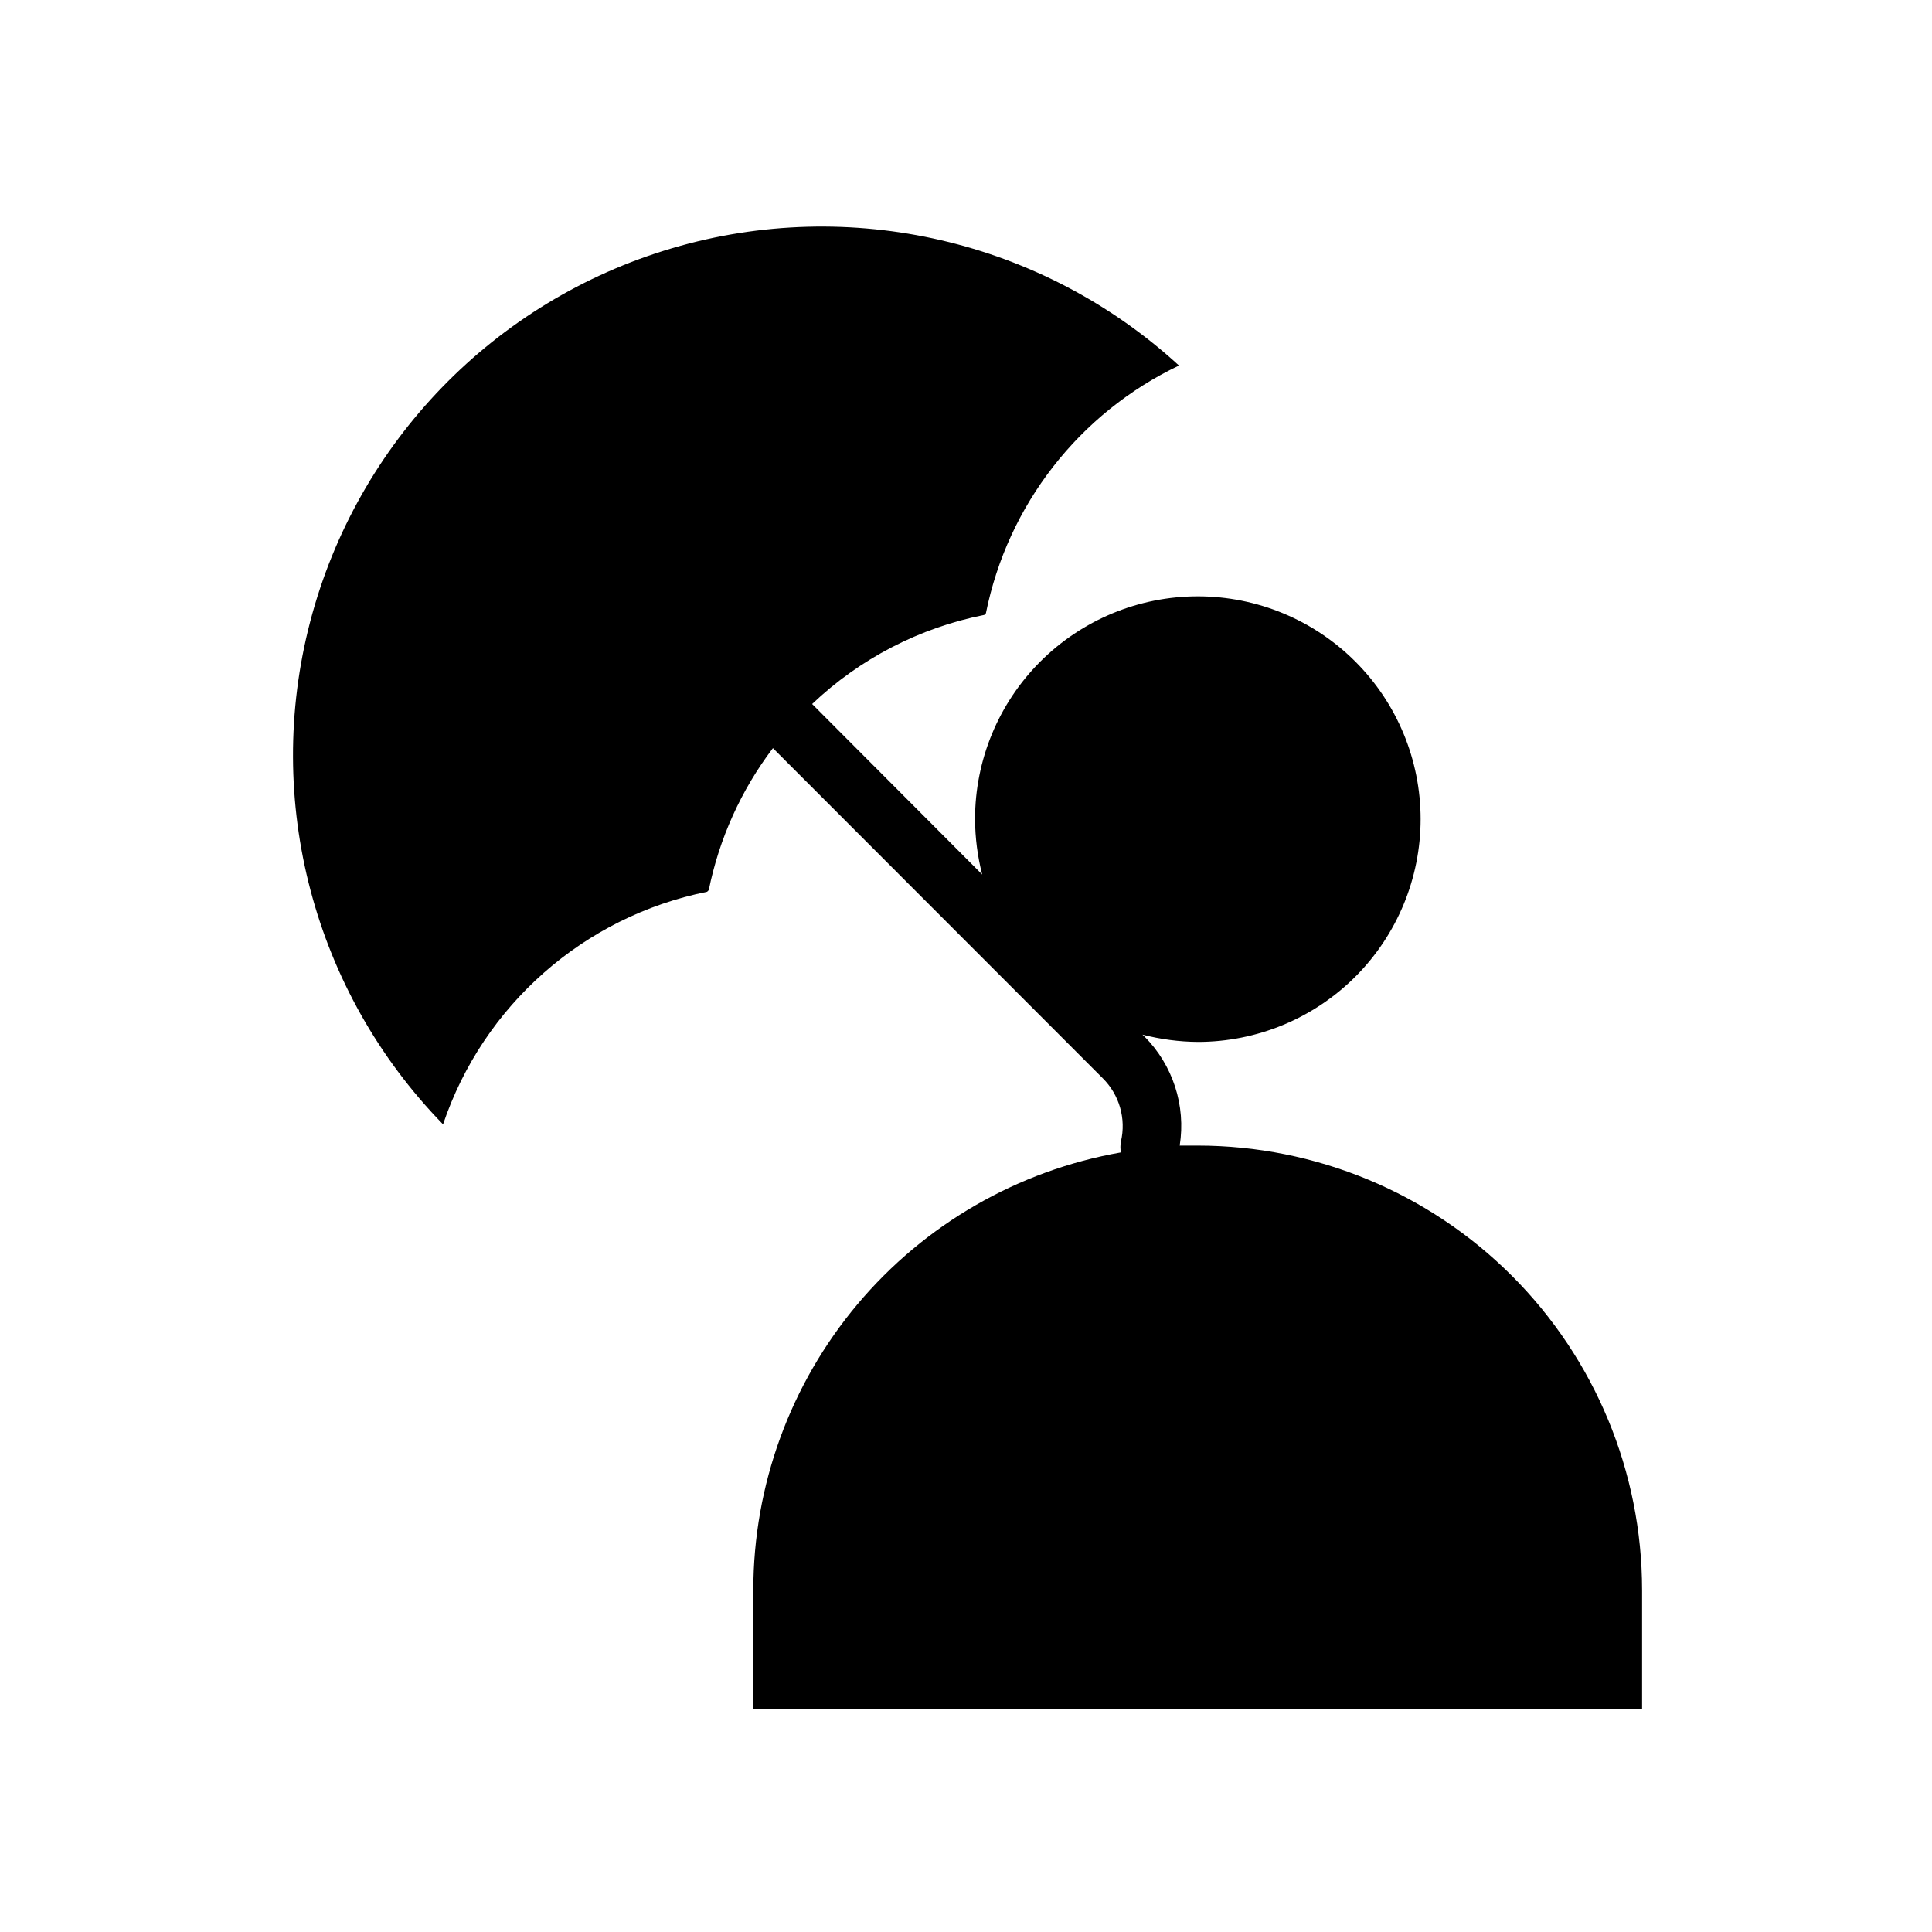
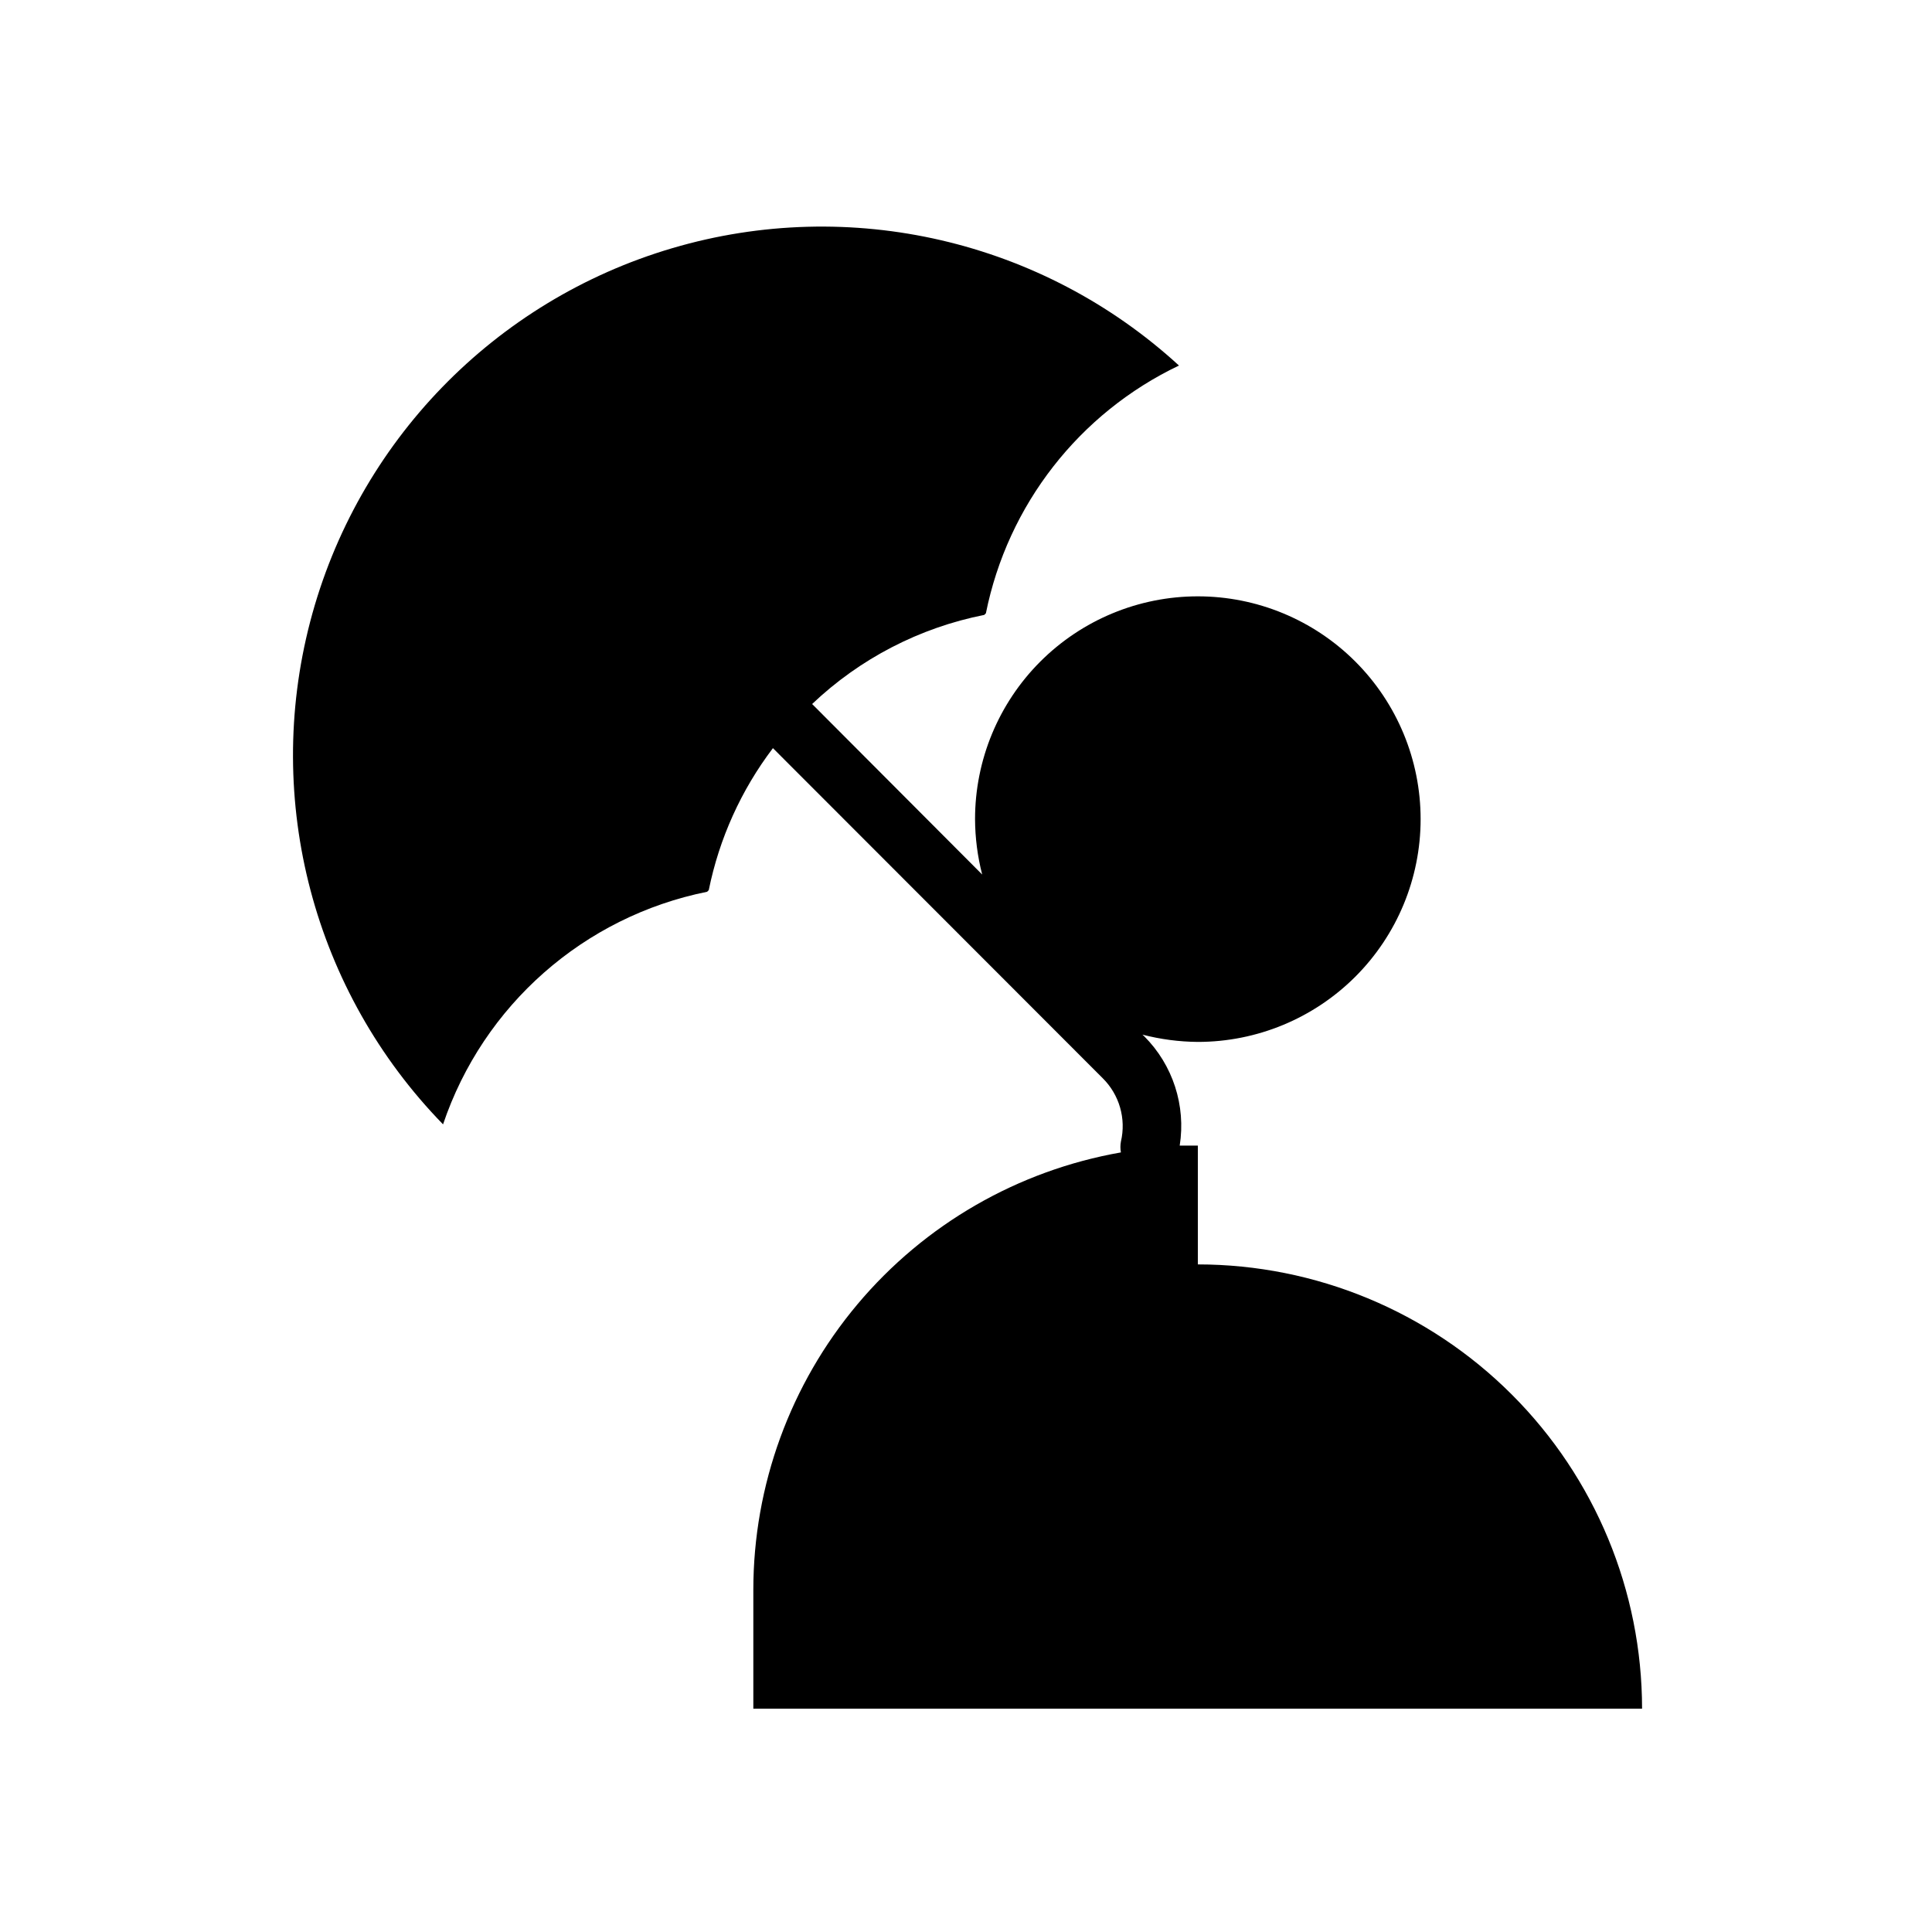
<svg xmlns="http://www.w3.org/2000/svg" fill="#000000" width="800px" height="800px" version="1.1" viewBox="144 144 512 512">
-   <path d="m461.44 447.59h-4.801-0.004c1.676-10.605-1.82-21.375-9.406-28.969l-0.473-0.434c4.797 1.242 9.727 1.891 14.684 1.93 15.656 0 30.672-6.223 41.746-17.293 11.07-11.074 17.293-26.09 17.293-41.75 0-15.656-6.223-30.676-17.293-41.746-11.074-11.074-26.09-17.293-41.746-17.293-15.66 0-30.676 6.219-41.75 17.293-11.07 11.07-17.293 26.09-17.293 41.746 0.023 4.953 0.656 9.887 1.891 14.684l-45.066-45.188c12.664-12.031 28.48-20.219 45.617-23.613l0.434-0.434c5.777-28.719 24.73-53.039 51.168-65.652-36.211-33.188-87.156-44.992-134.27-31.109-47.117 13.883-83.523 51.422-95.957 98.941-12.434 47.52 0.922 98.078 35.199 133.26 10.648-31.57 37.324-55.062 69.984-61.637l0.434-0.434c2.766-13.664 8.578-26.523 17.004-37.629l87.379 87.457c4.43 4.375 6.266 10.746 4.84 16.809-0.176 0.949-0.176 1.922 0 2.871-27.273 4.785-51.992 19.027-69.805 40.227-17.816 21.199-27.594 48-27.609 75.691v31.488h235.53v-31.488h-0.004c-0.02-31.219-12.43-61.148-34.504-83.223-22.07-22.074-52.004-34.484-83.219-34.504z" />
+   <path d="m461.44 447.59h-4.801-0.004c1.676-10.605-1.82-21.375-9.406-28.969l-0.473-0.434c4.797 1.242 9.727 1.891 14.684 1.93 15.656 0 30.672-6.223 41.746-17.293 11.07-11.074 17.293-26.09 17.293-41.75 0-15.656-6.223-30.676-17.293-41.746-11.074-11.074-26.09-17.293-41.746-17.293-15.66 0-30.676 6.219-41.75 17.293-11.07 11.07-17.293 26.09-17.293 41.746 0.023 4.953 0.656 9.887 1.891 14.684l-45.066-45.188c12.664-12.031 28.48-20.219 45.617-23.613l0.434-0.434c5.777-28.719 24.73-53.039 51.168-65.652-36.211-33.188-87.156-44.992-134.27-31.109-47.117 13.883-83.523 51.422-95.957 98.941-12.434 47.52 0.922 98.078 35.199 133.26 10.648-31.57 37.324-55.062 69.984-61.637l0.434-0.434c2.766-13.664 8.578-26.523 17.004-37.629l87.379 87.457c4.43 4.375 6.266 10.746 4.84 16.809-0.176 0.949-0.176 1.922 0 2.871-27.273 4.785-51.992 19.027-69.805 40.227-17.816 21.199-27.594 48-27.609 75.691v31.488h235.53h-0.004c-0.02-31.219-12.43-61.148-34.504-83.223-22.07-22.074-52.004-34.484-83.219-34.504z" />
</svg>